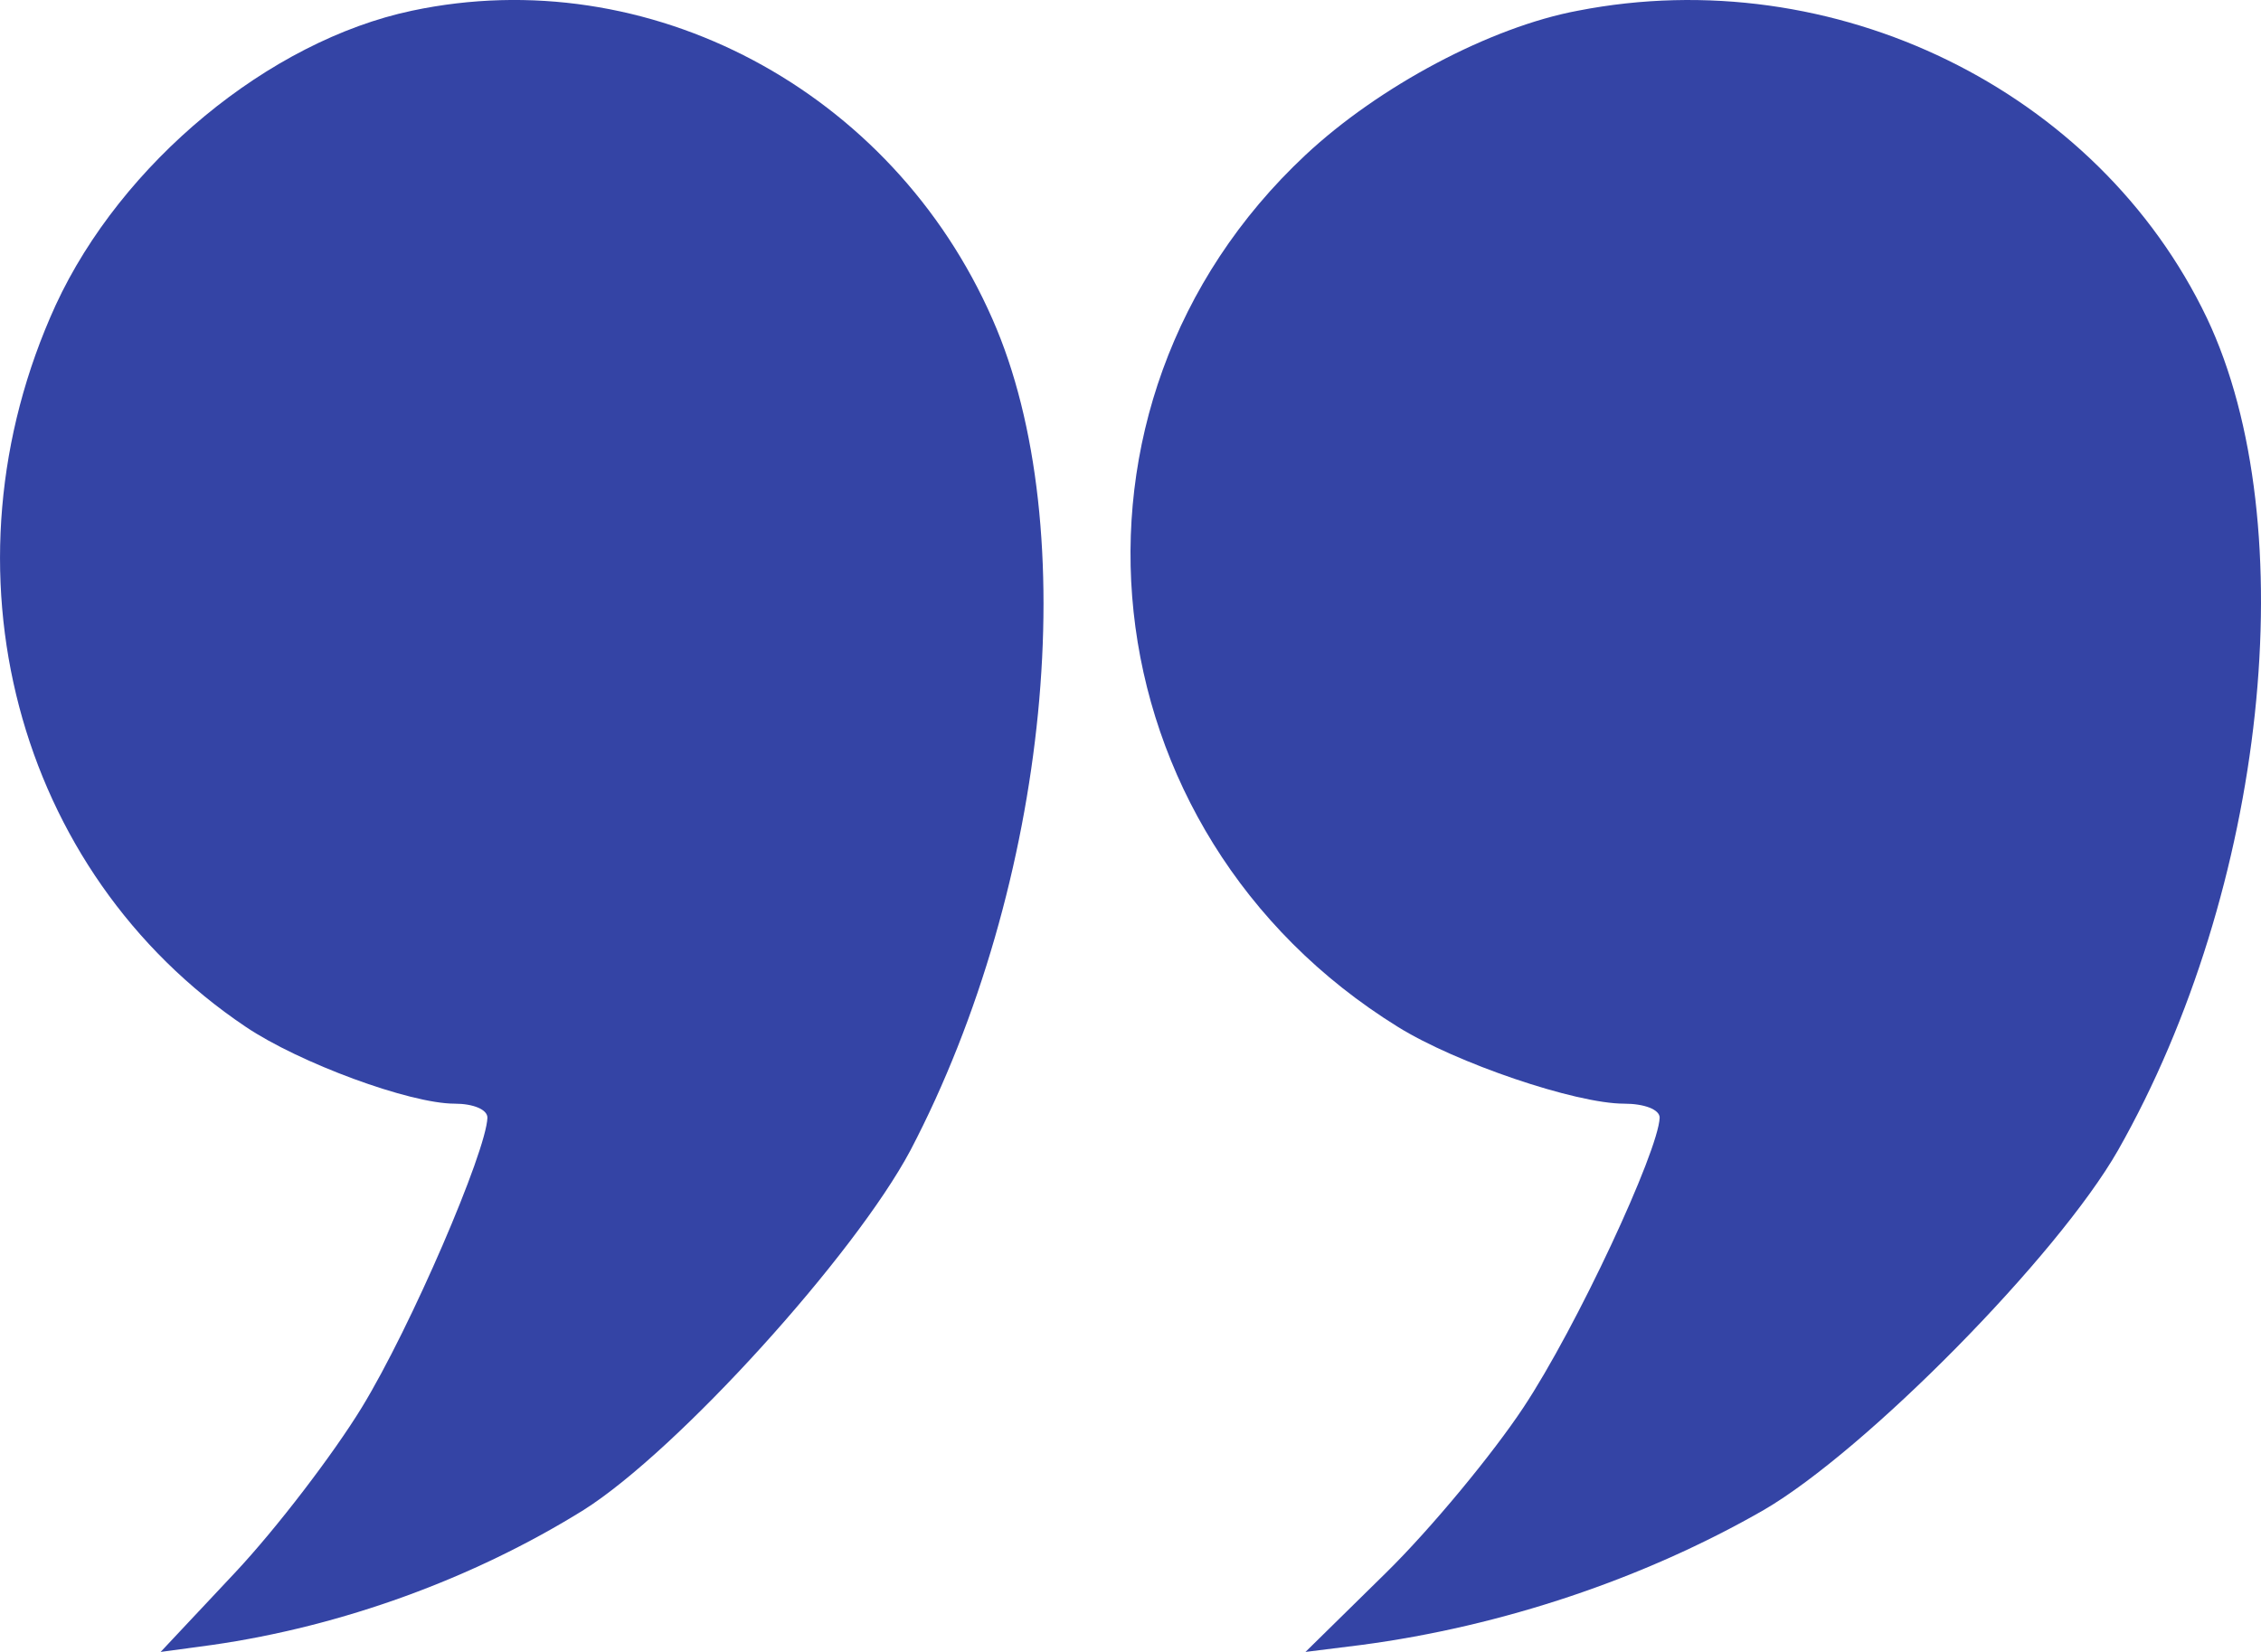
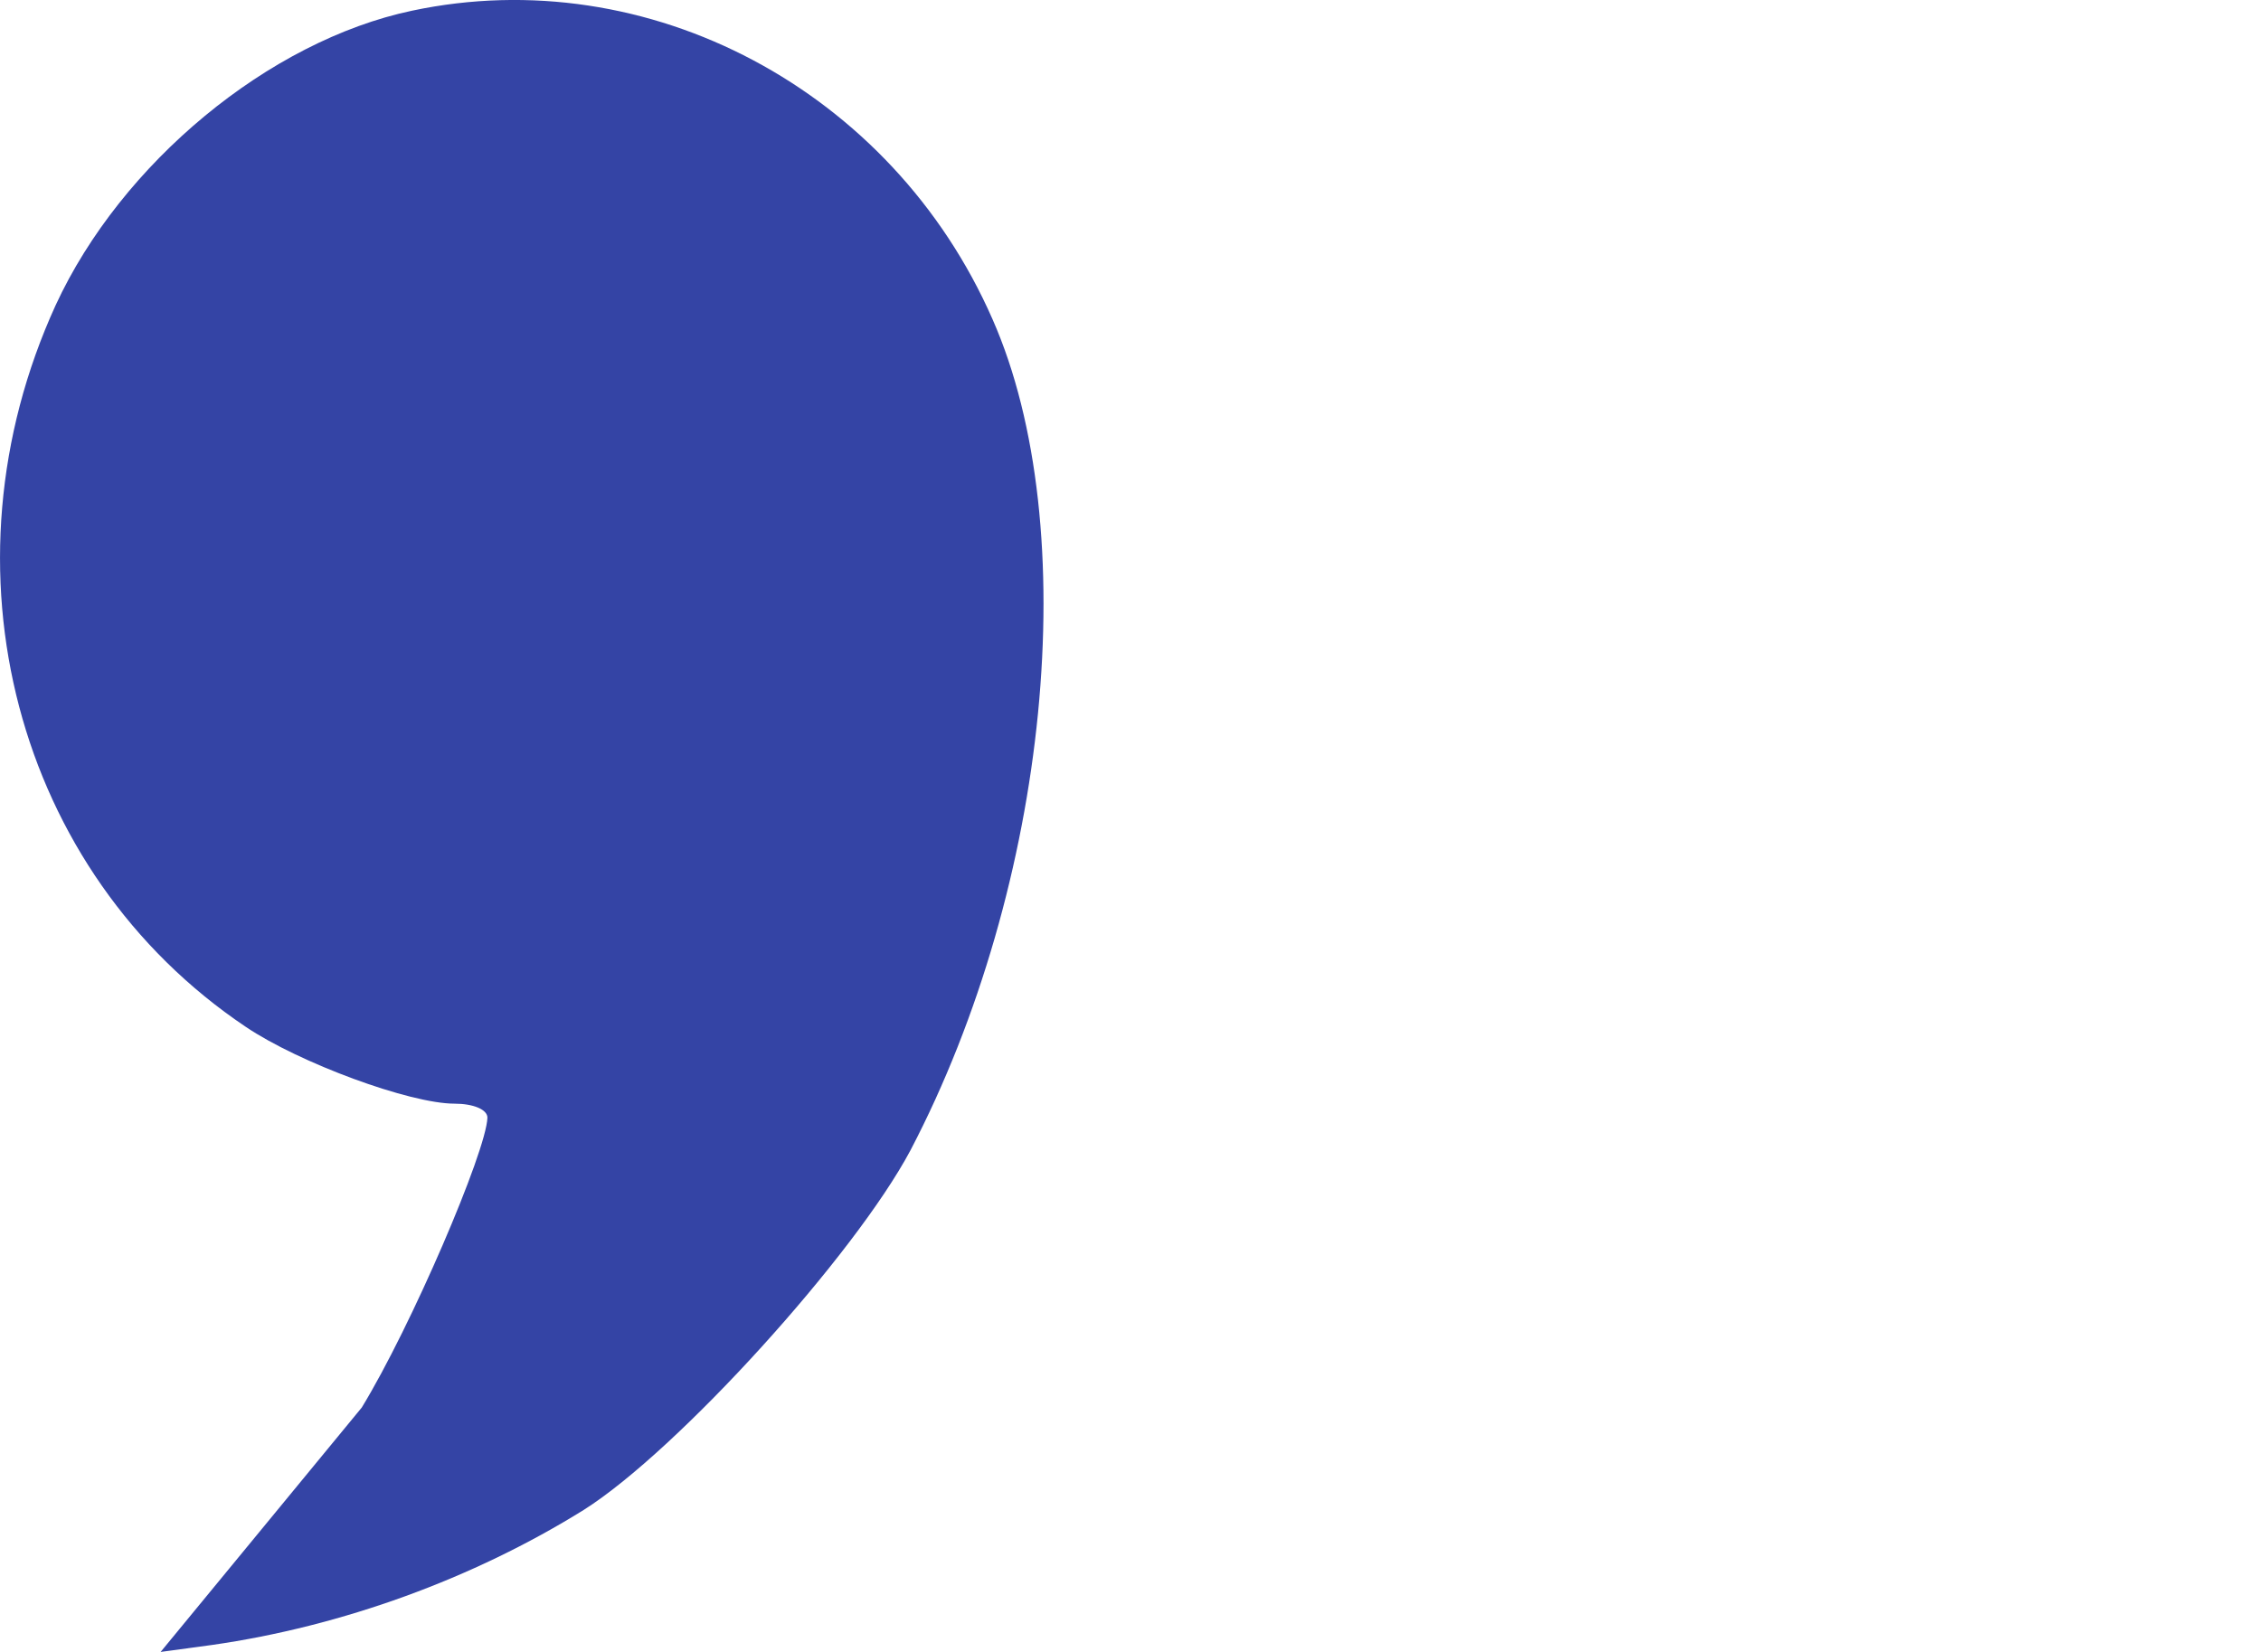
<svg xmlns="http://www.w3.org/2000/svg" width="26" height="19" viewBox="0 0 26 19" fill="none">
-   <path d="M4.738 0.123C3.091 0.471 1.394 1.877 0.64 3.51C-0.743 6.536 0.175 10.03 2.827 11.811C3.443 12.226 4.713 12.694 5.228 12.694C5.442 12.694 5.605 12.761 5.605 12.855C5.593 13.243 4.725 15.265 4.16 16.189C3.833 16.724 3.179 17.581 2.701 18.09L1.847 19L2.437 18.92C3.933 18.706 5.442 18.157 6.712 17.367C7.793 16.684 9.829 14.435 10.47 13.23C12.067 10.177 12.469 6.067 11.413 3.671C10.257 1.034 7.453 -0.453 4.738 0.123Z" fill="#3444A5" />
-   <path d="M18.145 0.123C17.137 0.311 15.857 0.993 15.012 1.783C11.934 4.662 12.465 9.575 16.075 11.811C16.742 12.226 18.118 12.694 18.676 12.694C18.908 12.694 19.085 12.761 19.085 12.855C19.071 13.243 18.131 15.265 17.518 16.189C17.164 16.724 16.456 17.581 15.938 18.09L15.012 19L15.652 18.92C17.273 18.706 18.908 18.157 20.283 17.367C21.455 16.684 23.661 14.448 24.356 13.23C26.058 10.231 26.508 6.041 25.378 3.658C24.124 1.034 21.087 -0.452 18.145 0.123Z" fill="#3444A5" />
+   <path d="M4.738 0.123C3.091 0.471 1.394 1.877 0.64 3.51C-0.743 6.536 0.175 10.03 2.827 11.811C3.443 12.226 4.713 12.694 5.228 12.694C5.442 12.694 5.605 12.761 5.605 12.855C5.593 13.243 4.725 15.265 4.16 16.189L1.847 19L2.437 18.92C3.933 18.706 5.442 18.157 6.712 17.367C7.793 16.684 9.829 14.435 10.47 13.23C12.067 10.177 12.469 6.067 11.413 3.671C10.257 1.034 7.453 -0.453 4.738 0.123Z" fill="#3444A5" />
</svg>